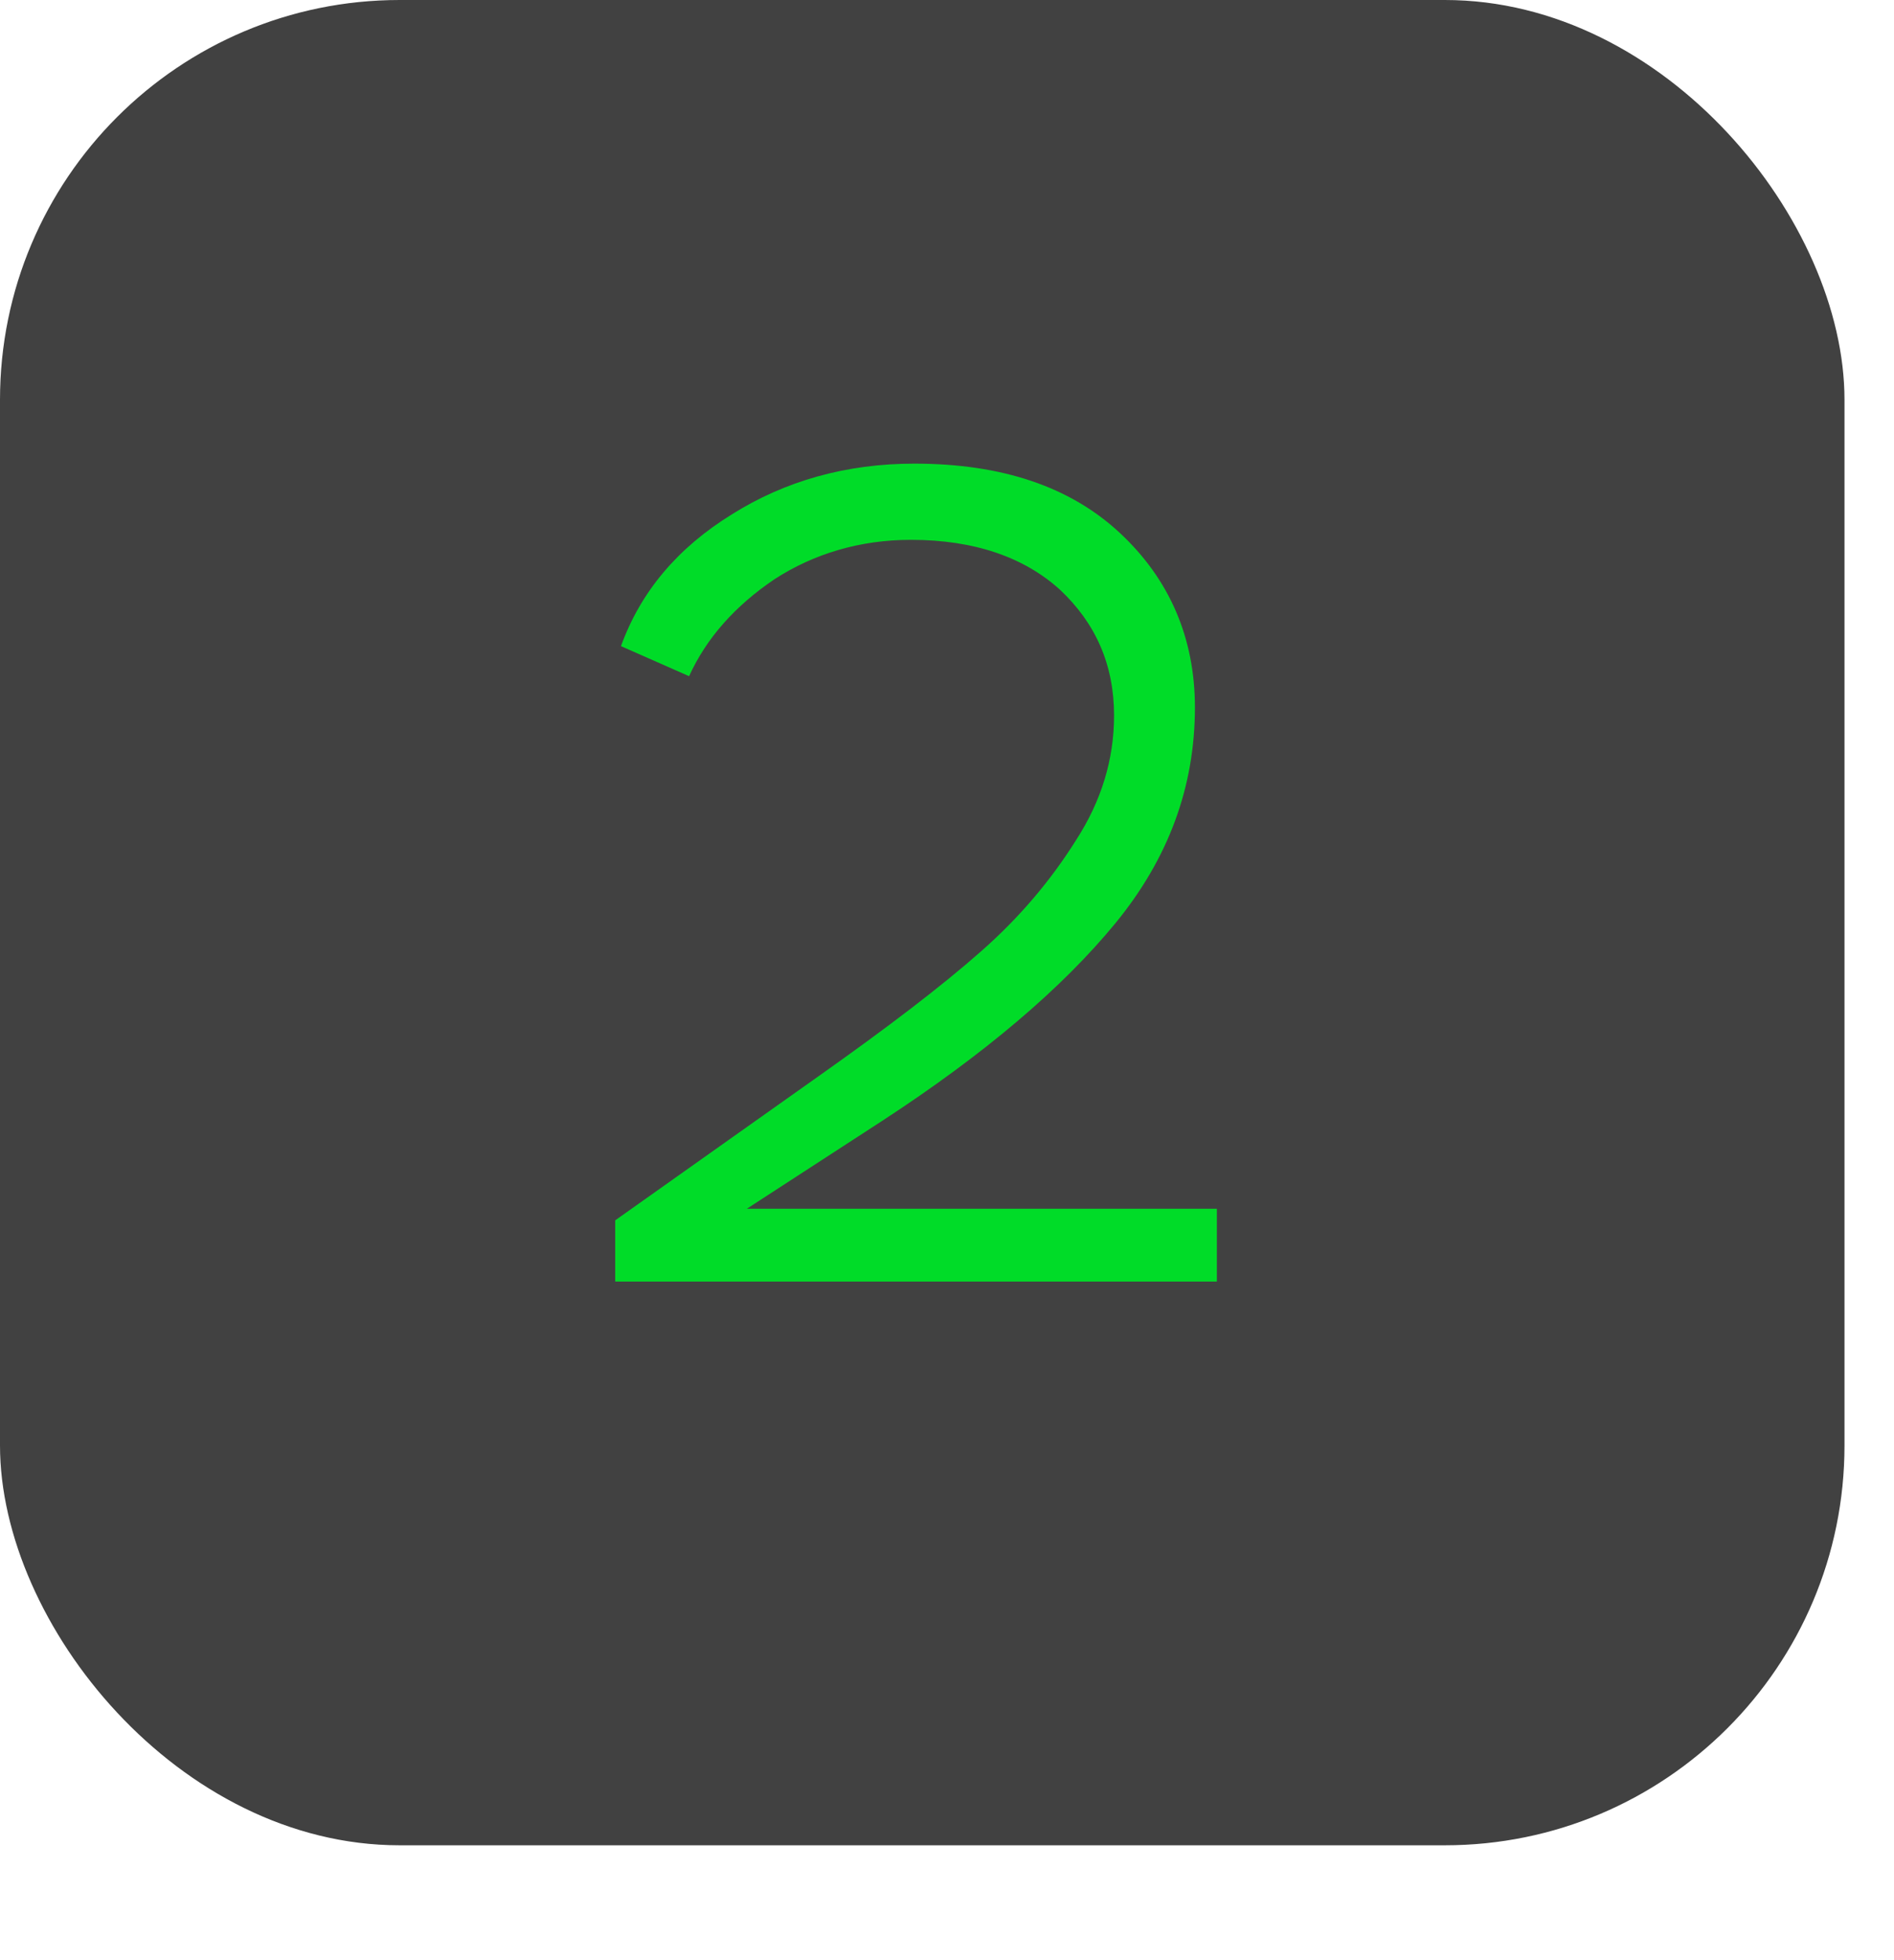
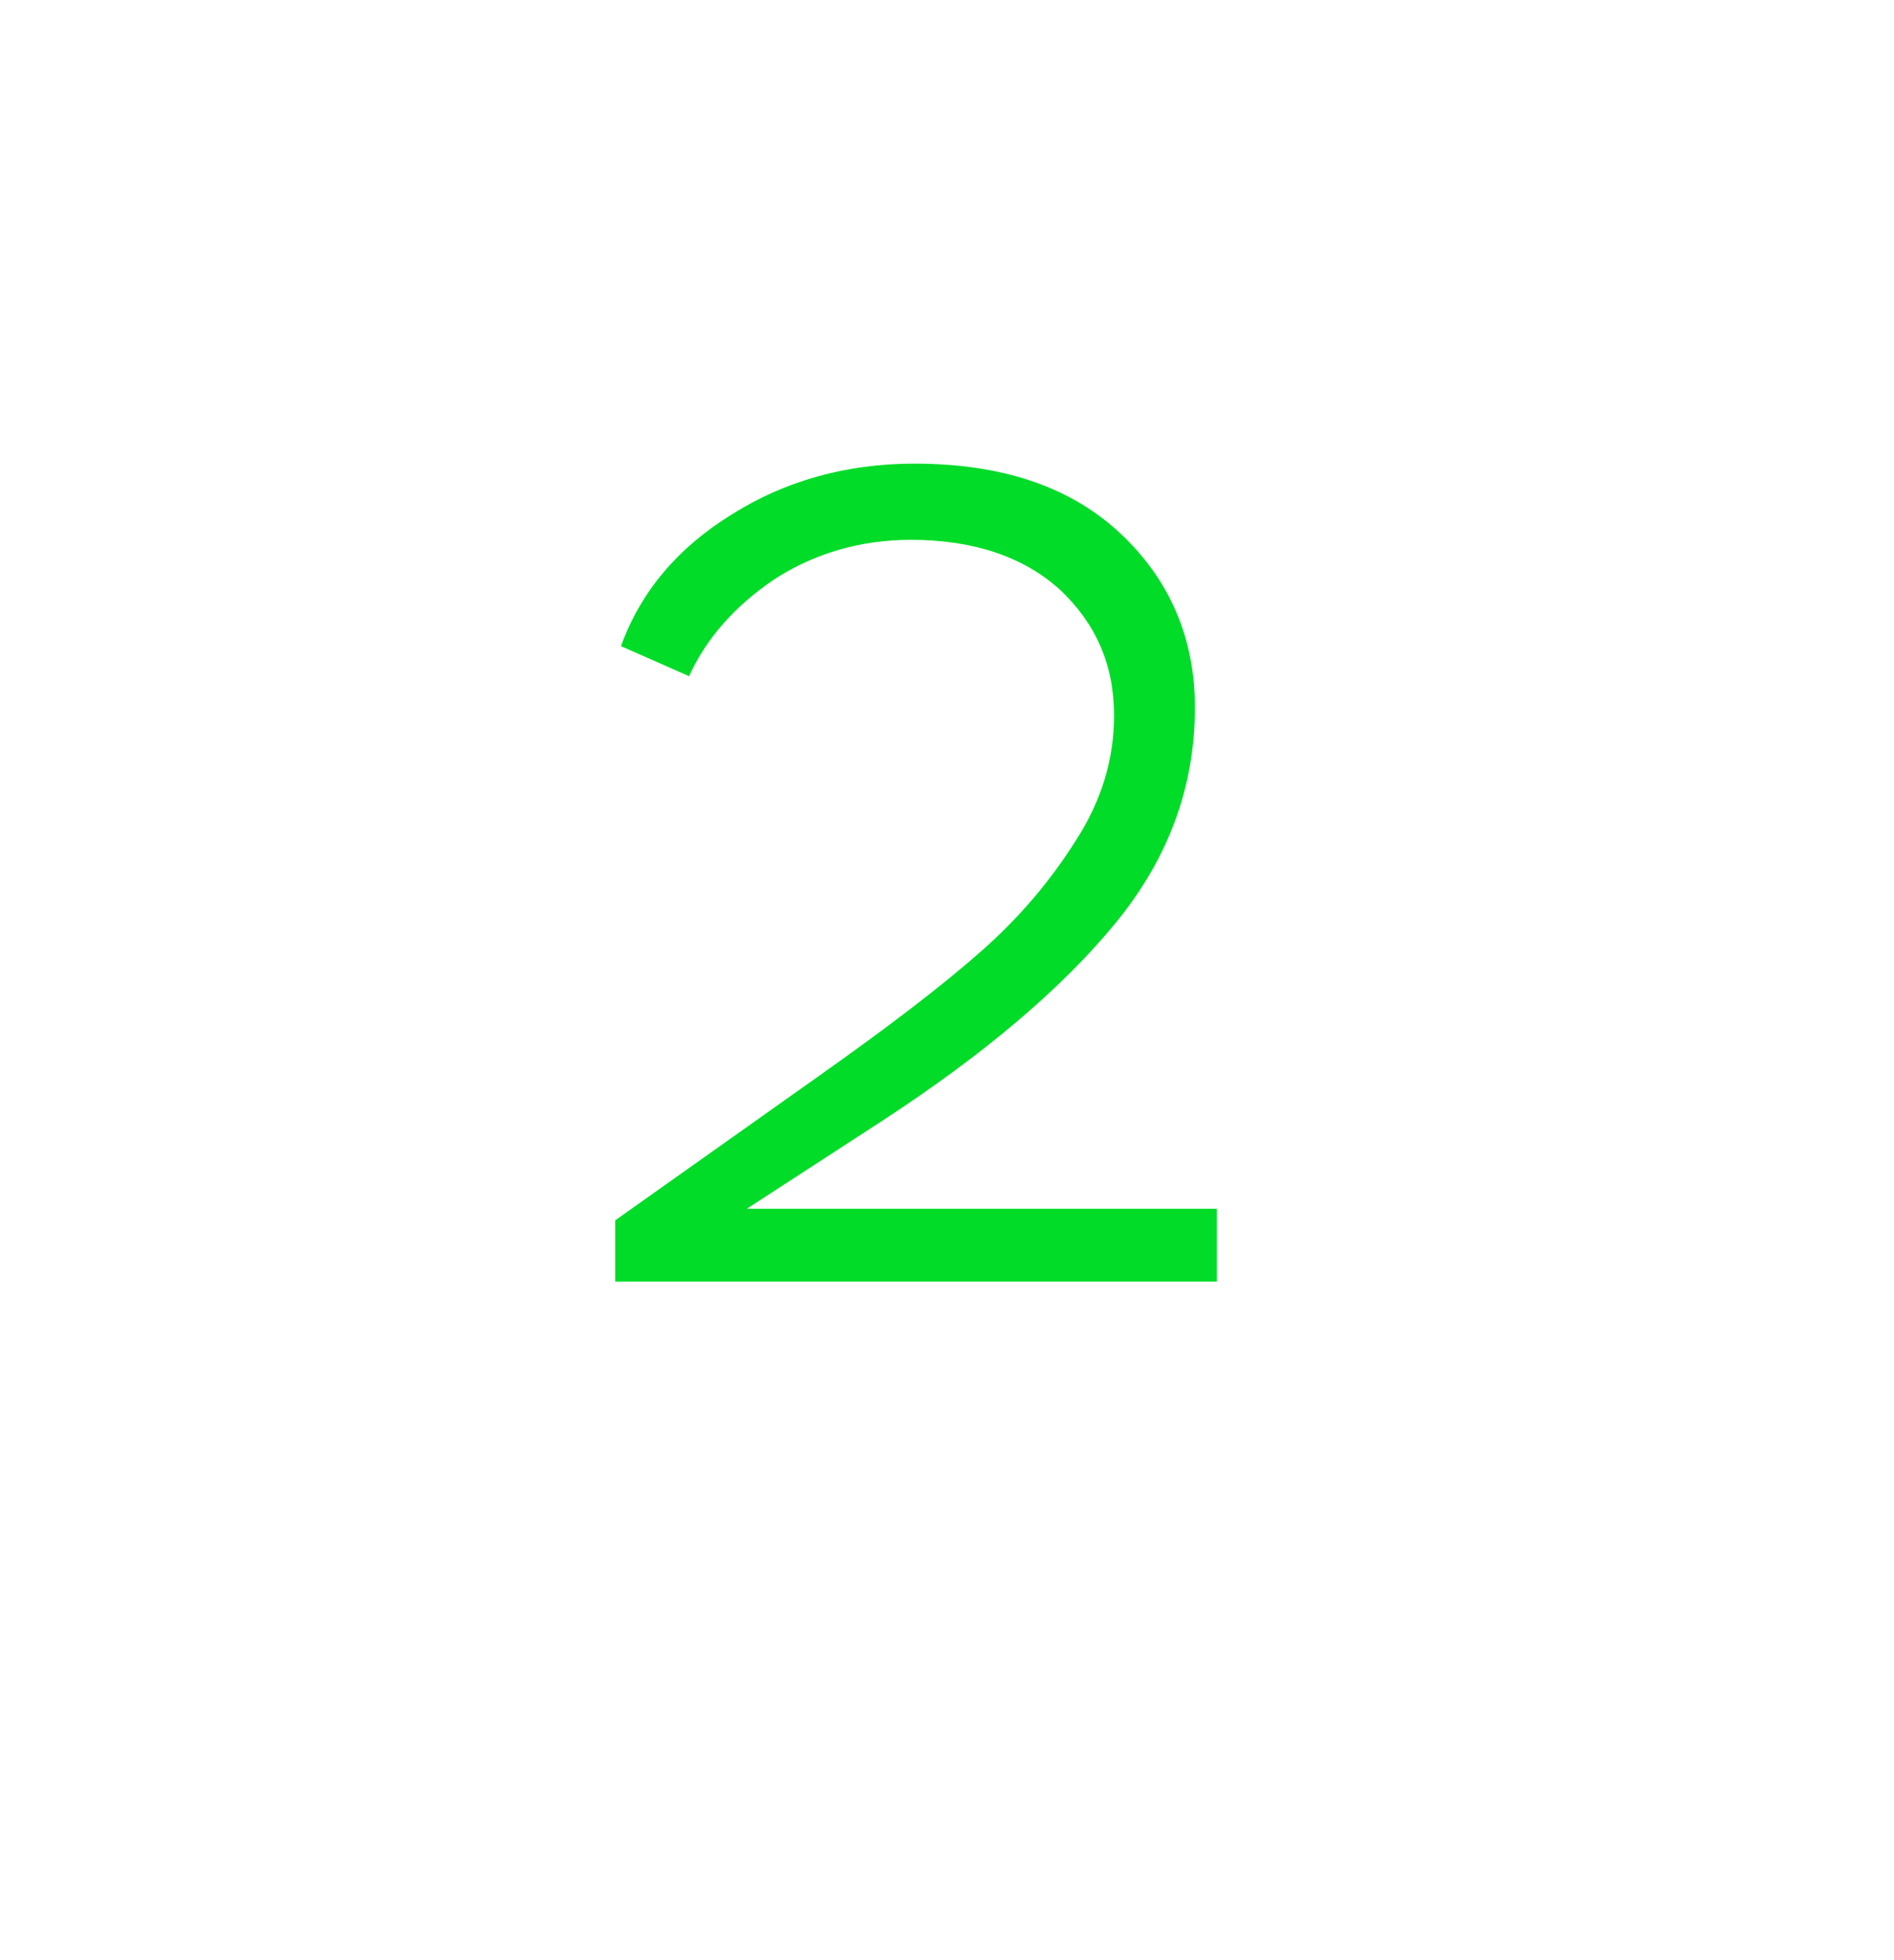
<svg xmlns="http://www.w3.org/2000/svg" width="29" height="30" viewBox="0 0 29 30" fill="none">
-   <rect width="28.242" height="28.242" rx="6.119" fill="#414141" />
  <path d="M10.551 10.349L9.508 9.889C9.809 9.058 10.374 8.386 11.205 7.873C12.019 7.361 12.956 7.096 13.999 7.096C15.343 7.096 16.386 7.449 17.146 8.156C17.907 8.864 18.296 9.765 18.296 10.826C18.296 12.046 17.889 13.143 17.076 14.133C16.262 15.123 15.078 16.131 13.504 17.157L11.435 18.5H18.632V19.614H9.42V18.677L12.514 16.485C13.592 15.724 14.424 15.088 15.025 14.557C15.608 14.044 16.086 13.479 16.475 12.86C16.864 12.259 17.058 11.622 17.058 10.95C17.058 10.172 16.775 9.536 16.227 9.023C15.679 8.528 14.919 8.262 13.946 8.262C13.168 8.262 12.461 8.475 11.86 8.864C11.258 9.27 10.816 9.765 10.551 10.349Z" fill="#00DC28" />
</svg>